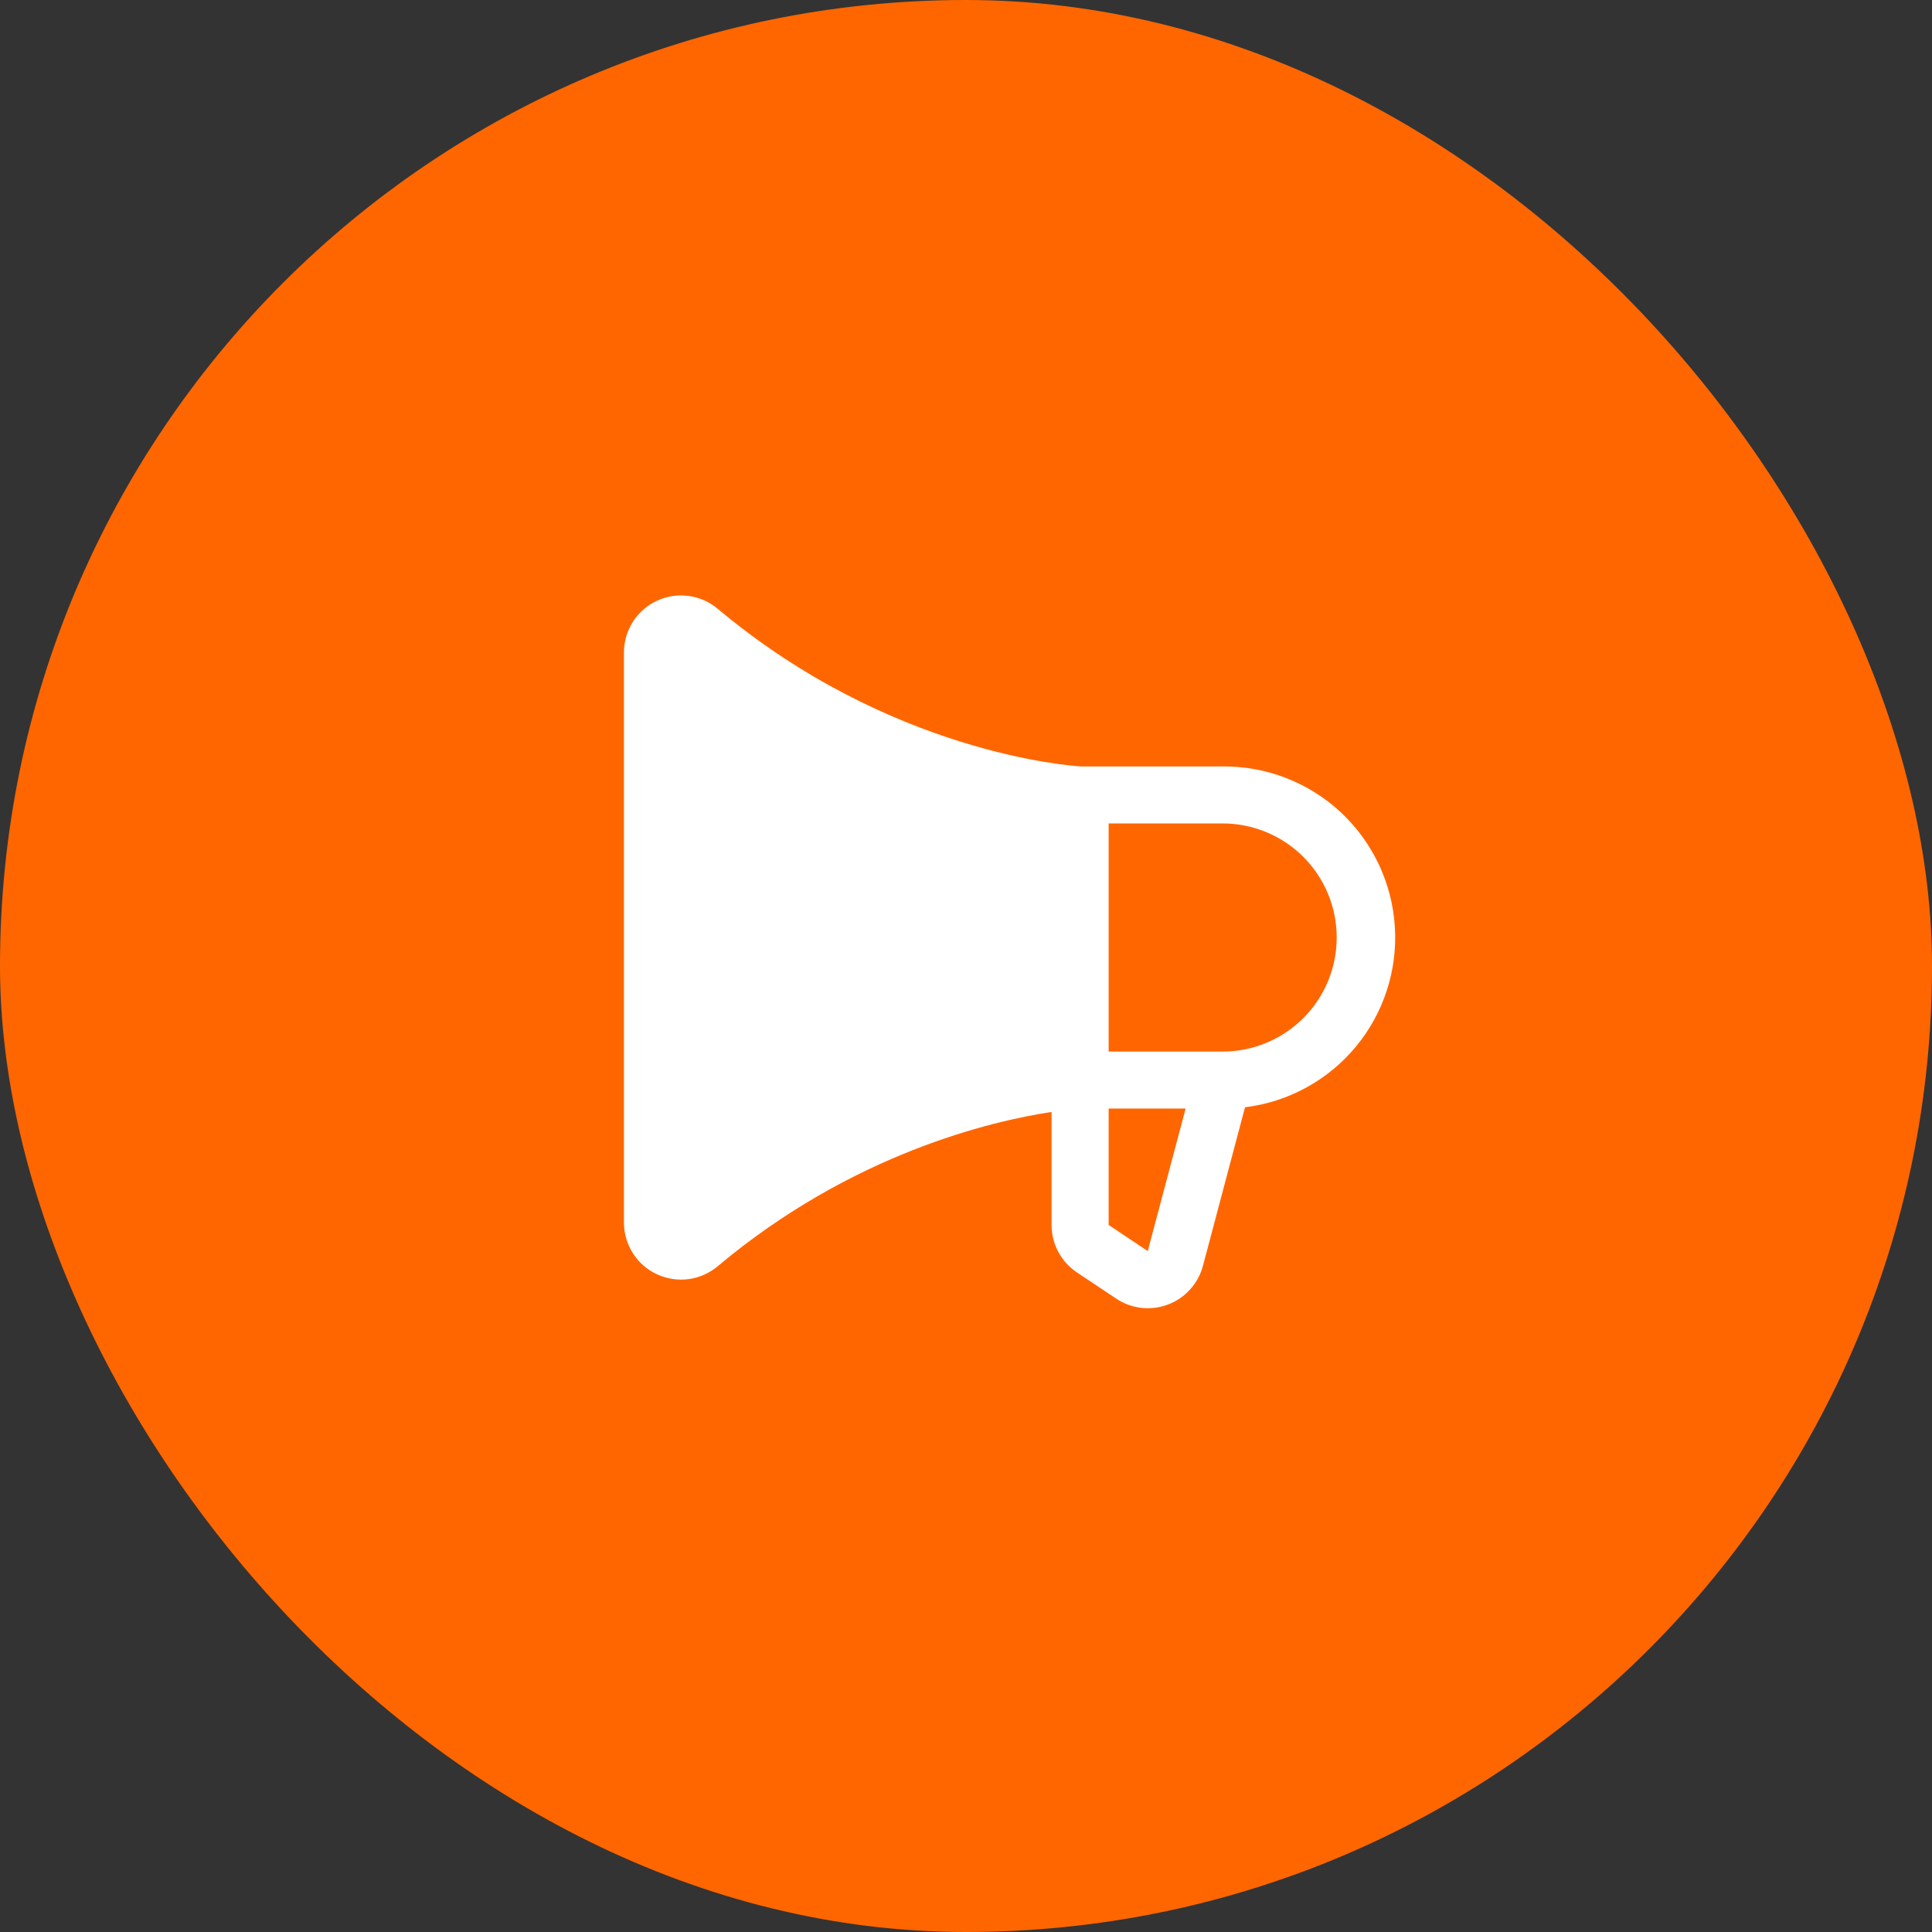
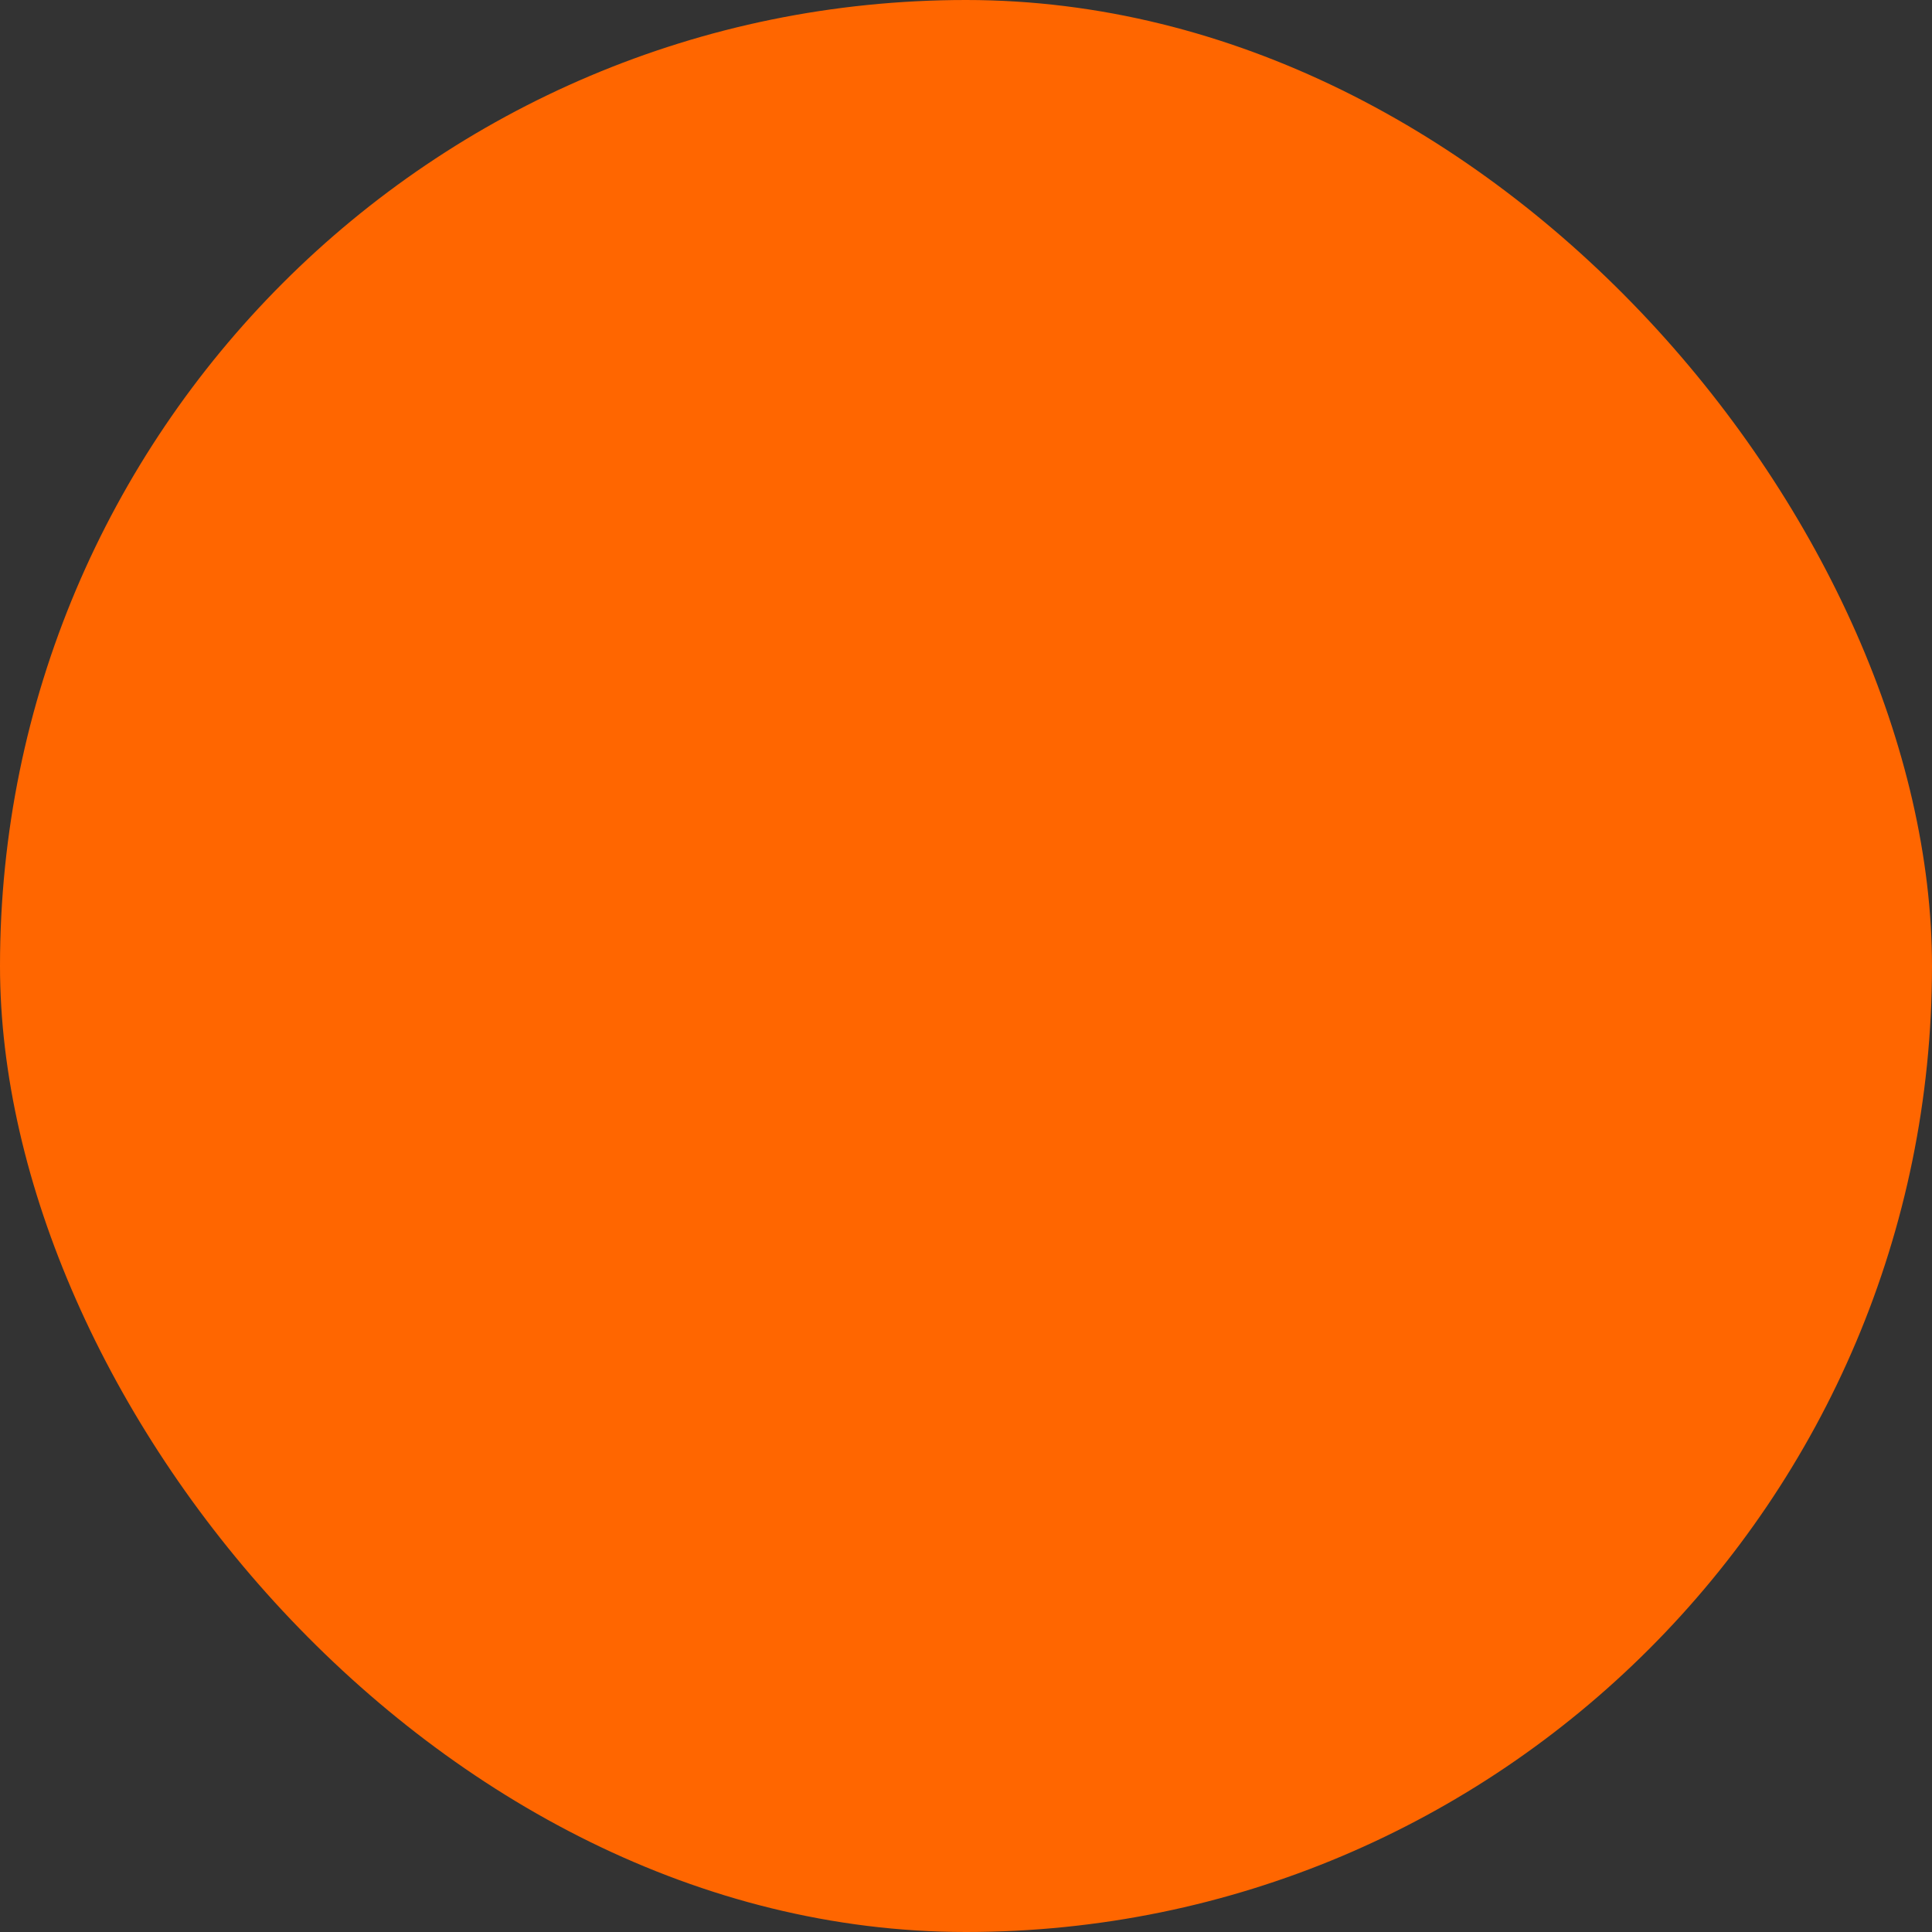
<svg xmlns="http://www.w3.org/2000/svg" width="24" height="24" viewBox="0 0 24 24" fill="none">
  <rect x="0" y="0" width="24" height="24" fill="#333333" stroke="none" />
  <rect width="24" height="24" rx="12" fill="#FF6600" />
-   <path d="M15.188 9.521H13.427C13.298 9.513 11.053 9.355 8.915 7.562C8.812 7.476 8.686 7.42 8.552 7.403C8.418 7.385 8.283 7.406 8.16 7.463C8.038 7.52 7.935 7.61 7.862 7.724C7.79 7.837 7.751 7.969 7.751 8.104V15.188C7.751 15.322 7.79 15.454 7.862 15.568C7.934 15.682 8.038 15.773 8.16 15.829C8.282 15.886 8.418 15.907 8.552 15.89C8.686 15.872 8.812 15.817 8.915 15.73C10.587 14.327 12.324 13.925 13.063 13.813V15.217C13.063 15.334 13.092 15.449 13.147 15.552C13.202 15.655 13.282 15.743 13.379 15.807L13.866 16.132C13.96 16.195 14.068 16.234 14.18 16.247C14.293 16.259 14.406 16.245 14.512 16.204C14.618 16.164 14.712 16.099 14.787 16.014C14.863 15.93 14.917 15.828 14.945 15.719L15.466 13.755C16.005 13.689 16.498 13.419 16.844 13.001C17.19 12.583 17.363 12.048 17.327 11.507C17.292 10.965 17.05 10.458 16.653 10.088C16.255 9.719 15.731 9.516 15.188 9.521ZM14.259 15.537V15.542L13.772 15.217V13.771H14.728L14.259 15.537ZM15.188 13.063H13.772V10.229H15.188C15.564 10.229 15.925 10.379 16.19 10.644C16.456 10.91 16.605 11.27 16.605 11.646C16.605 12.022 16.456 12.382 16.19 12.648C15.925 12.913 15.564 13.063 15.188 13.063Z" fill="white" />
</svg>